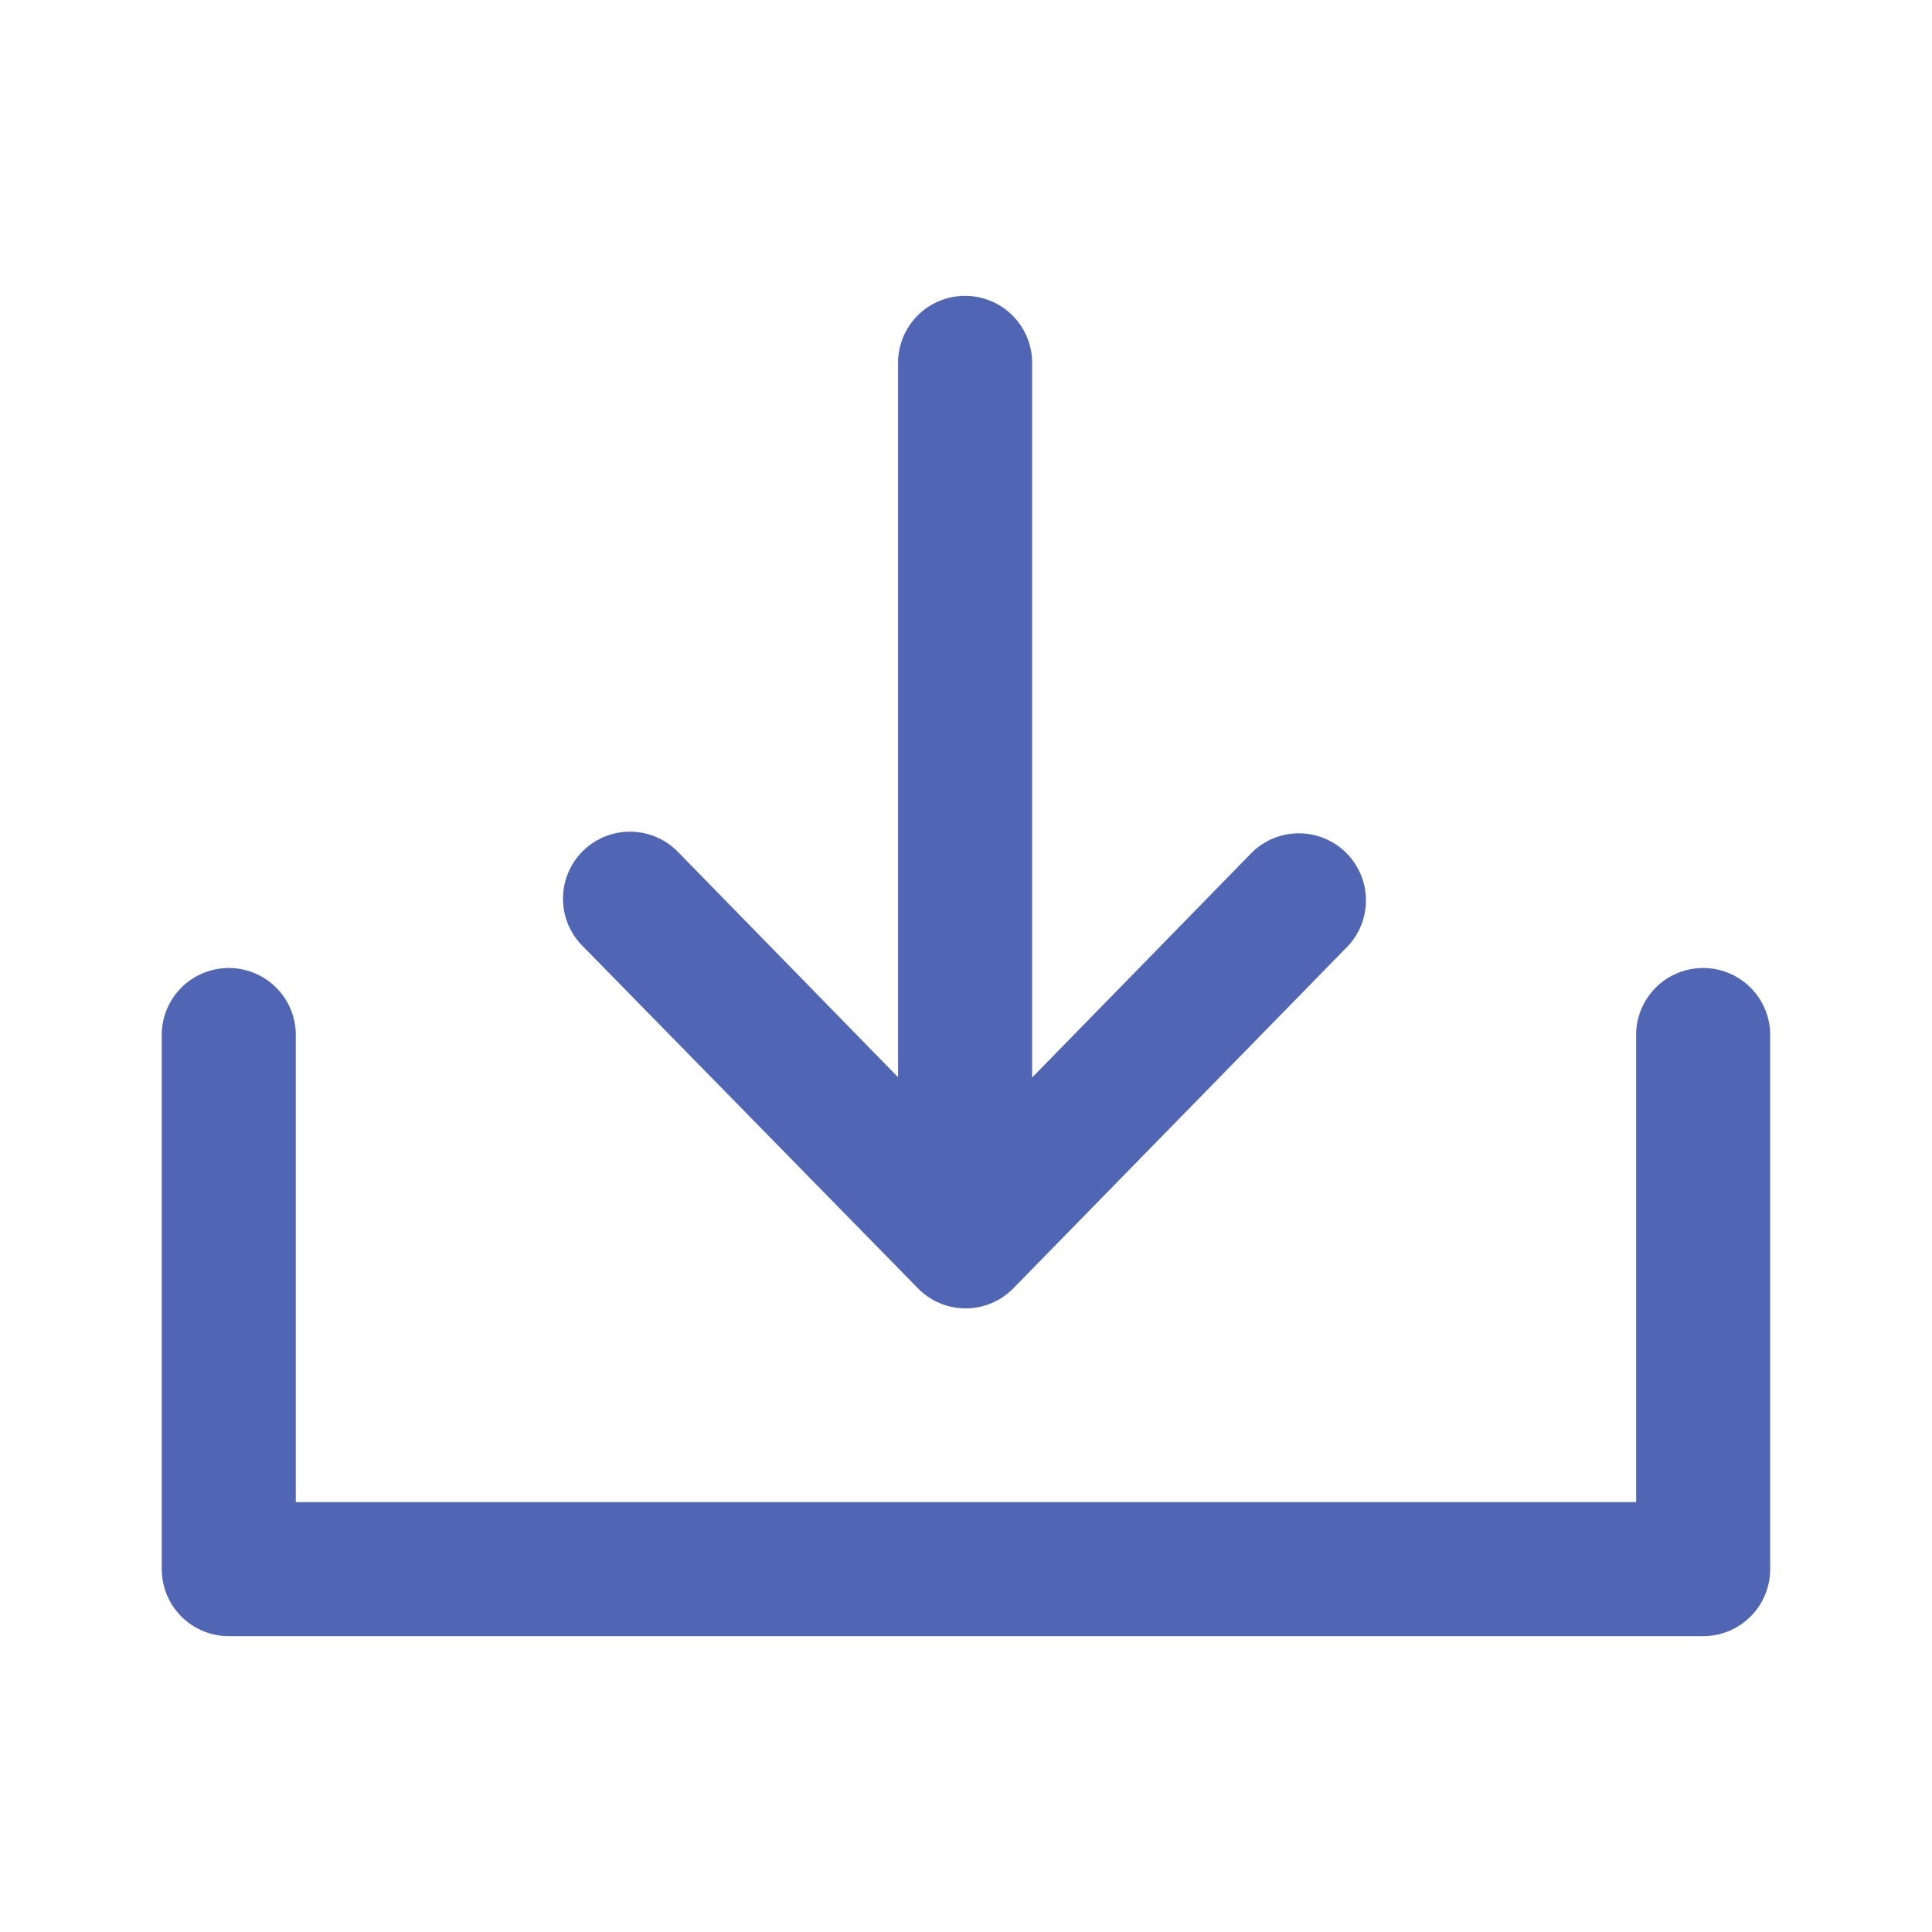
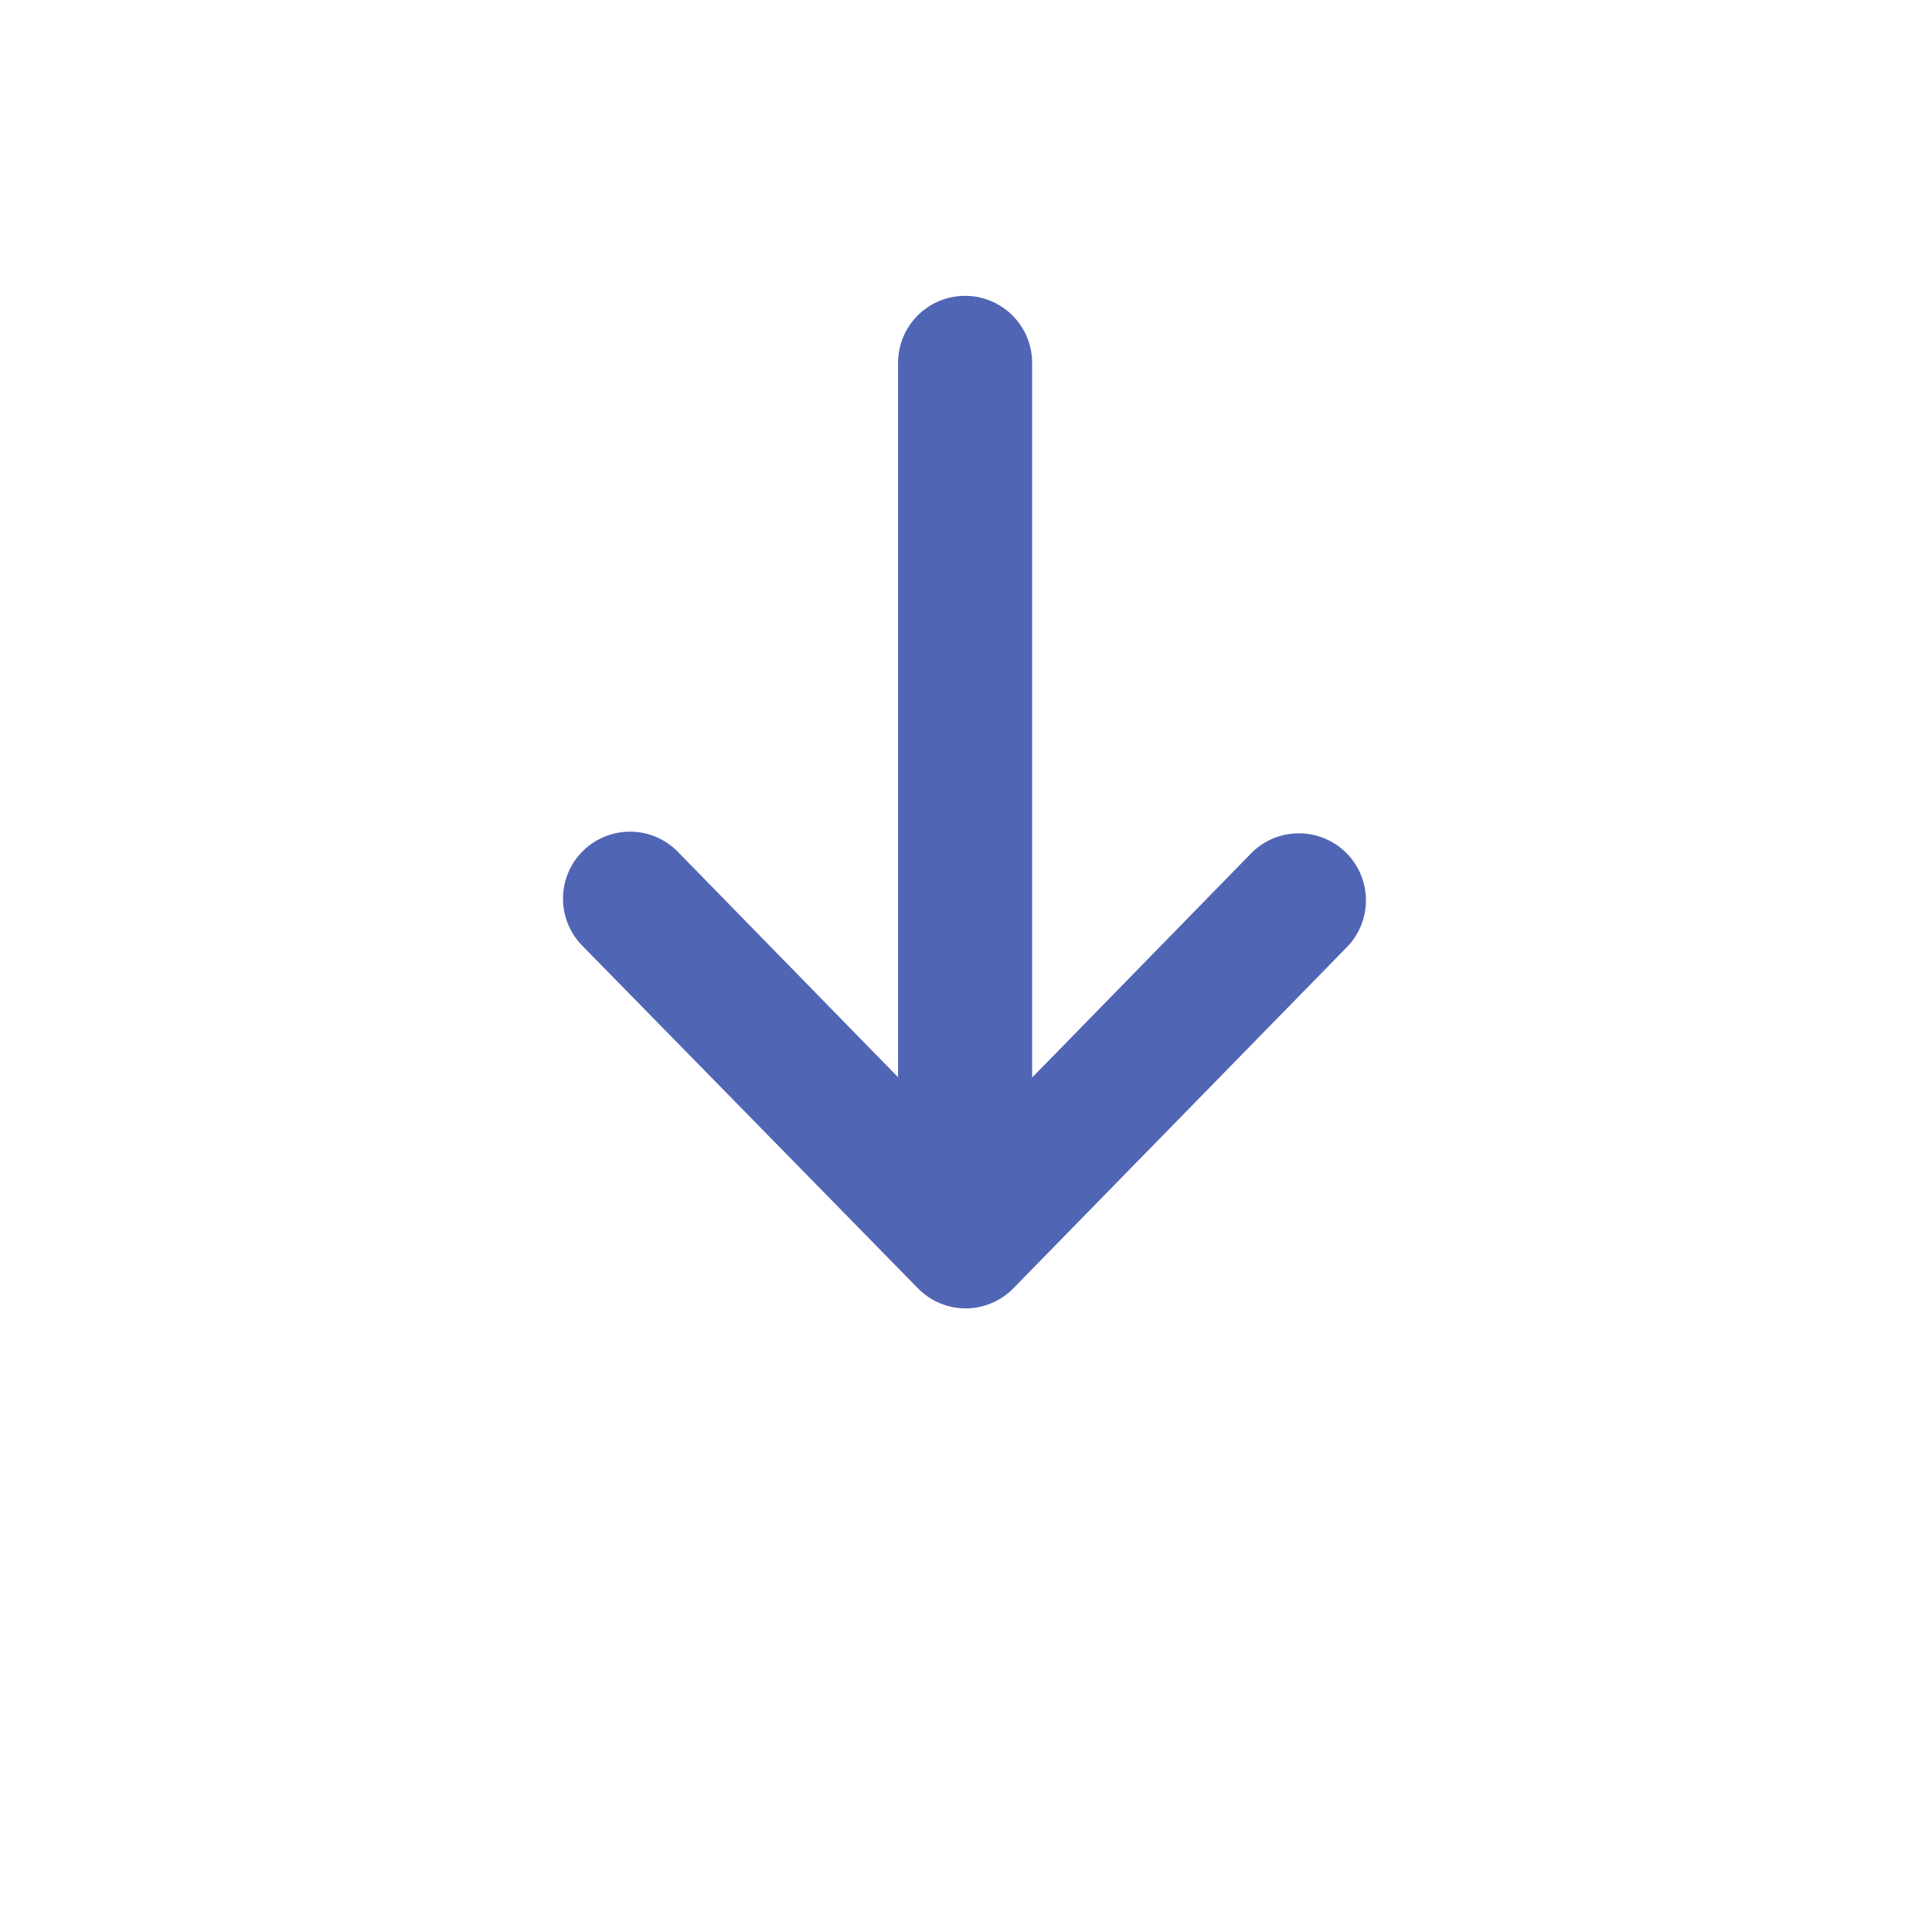
<svg xmlns="http://www.w3.org/2000/svg" id="i-download" width="30" height="30" viewBox="0 0 30 30">
  <g id="Group_5661" data-name="Group 5661">
    <rect id="Rectangle_7802" data-name="Rectangle 7802" width="30" height="30" rx="15" fill="none" />
  </g>
  <g id="Group_79768" data-name="Group 79768" transform="translate(-1220.662 -1141.443)">
    <path id="Path_23240" data-name="Path 23240" d="M1365.5,591.412l0,0a1.036,1.036,0,0,0,1.479,0l0,0,5.2-5.319a1.041,1.041,0,0,0-1.488-1.455l-3.419,3.5V577.041a1.041,1.041,0,1,0-2.082,0v11.092l-3.419-3.5a1.04,1.04,0,1,0-1.487,1.455Z" transform="translate(-130.583 570.037)" fill="#5165b5" stroke="rgba(0,0,0,0)" stroke-width="1" />
-     <path id="Path_23241" data-name="Path 23241" d="M1337.041,626.406h22.894a1.04,1.04,0,0,0,1.04-1.041v-8.325a1.041,1.041,0,0,0-2.081,0v7.285h-20.813v-7.285a1.041,1.041,0,0,0-2.081,0v8.325A1.04,1.04,0,0,0,1337.041,626.406Z" transform="translate(-112.826 540.443)" fill="#5165b5" stroke="rgba(0,0,0,0)" stroke-width="1" />
  </g>
</svg>